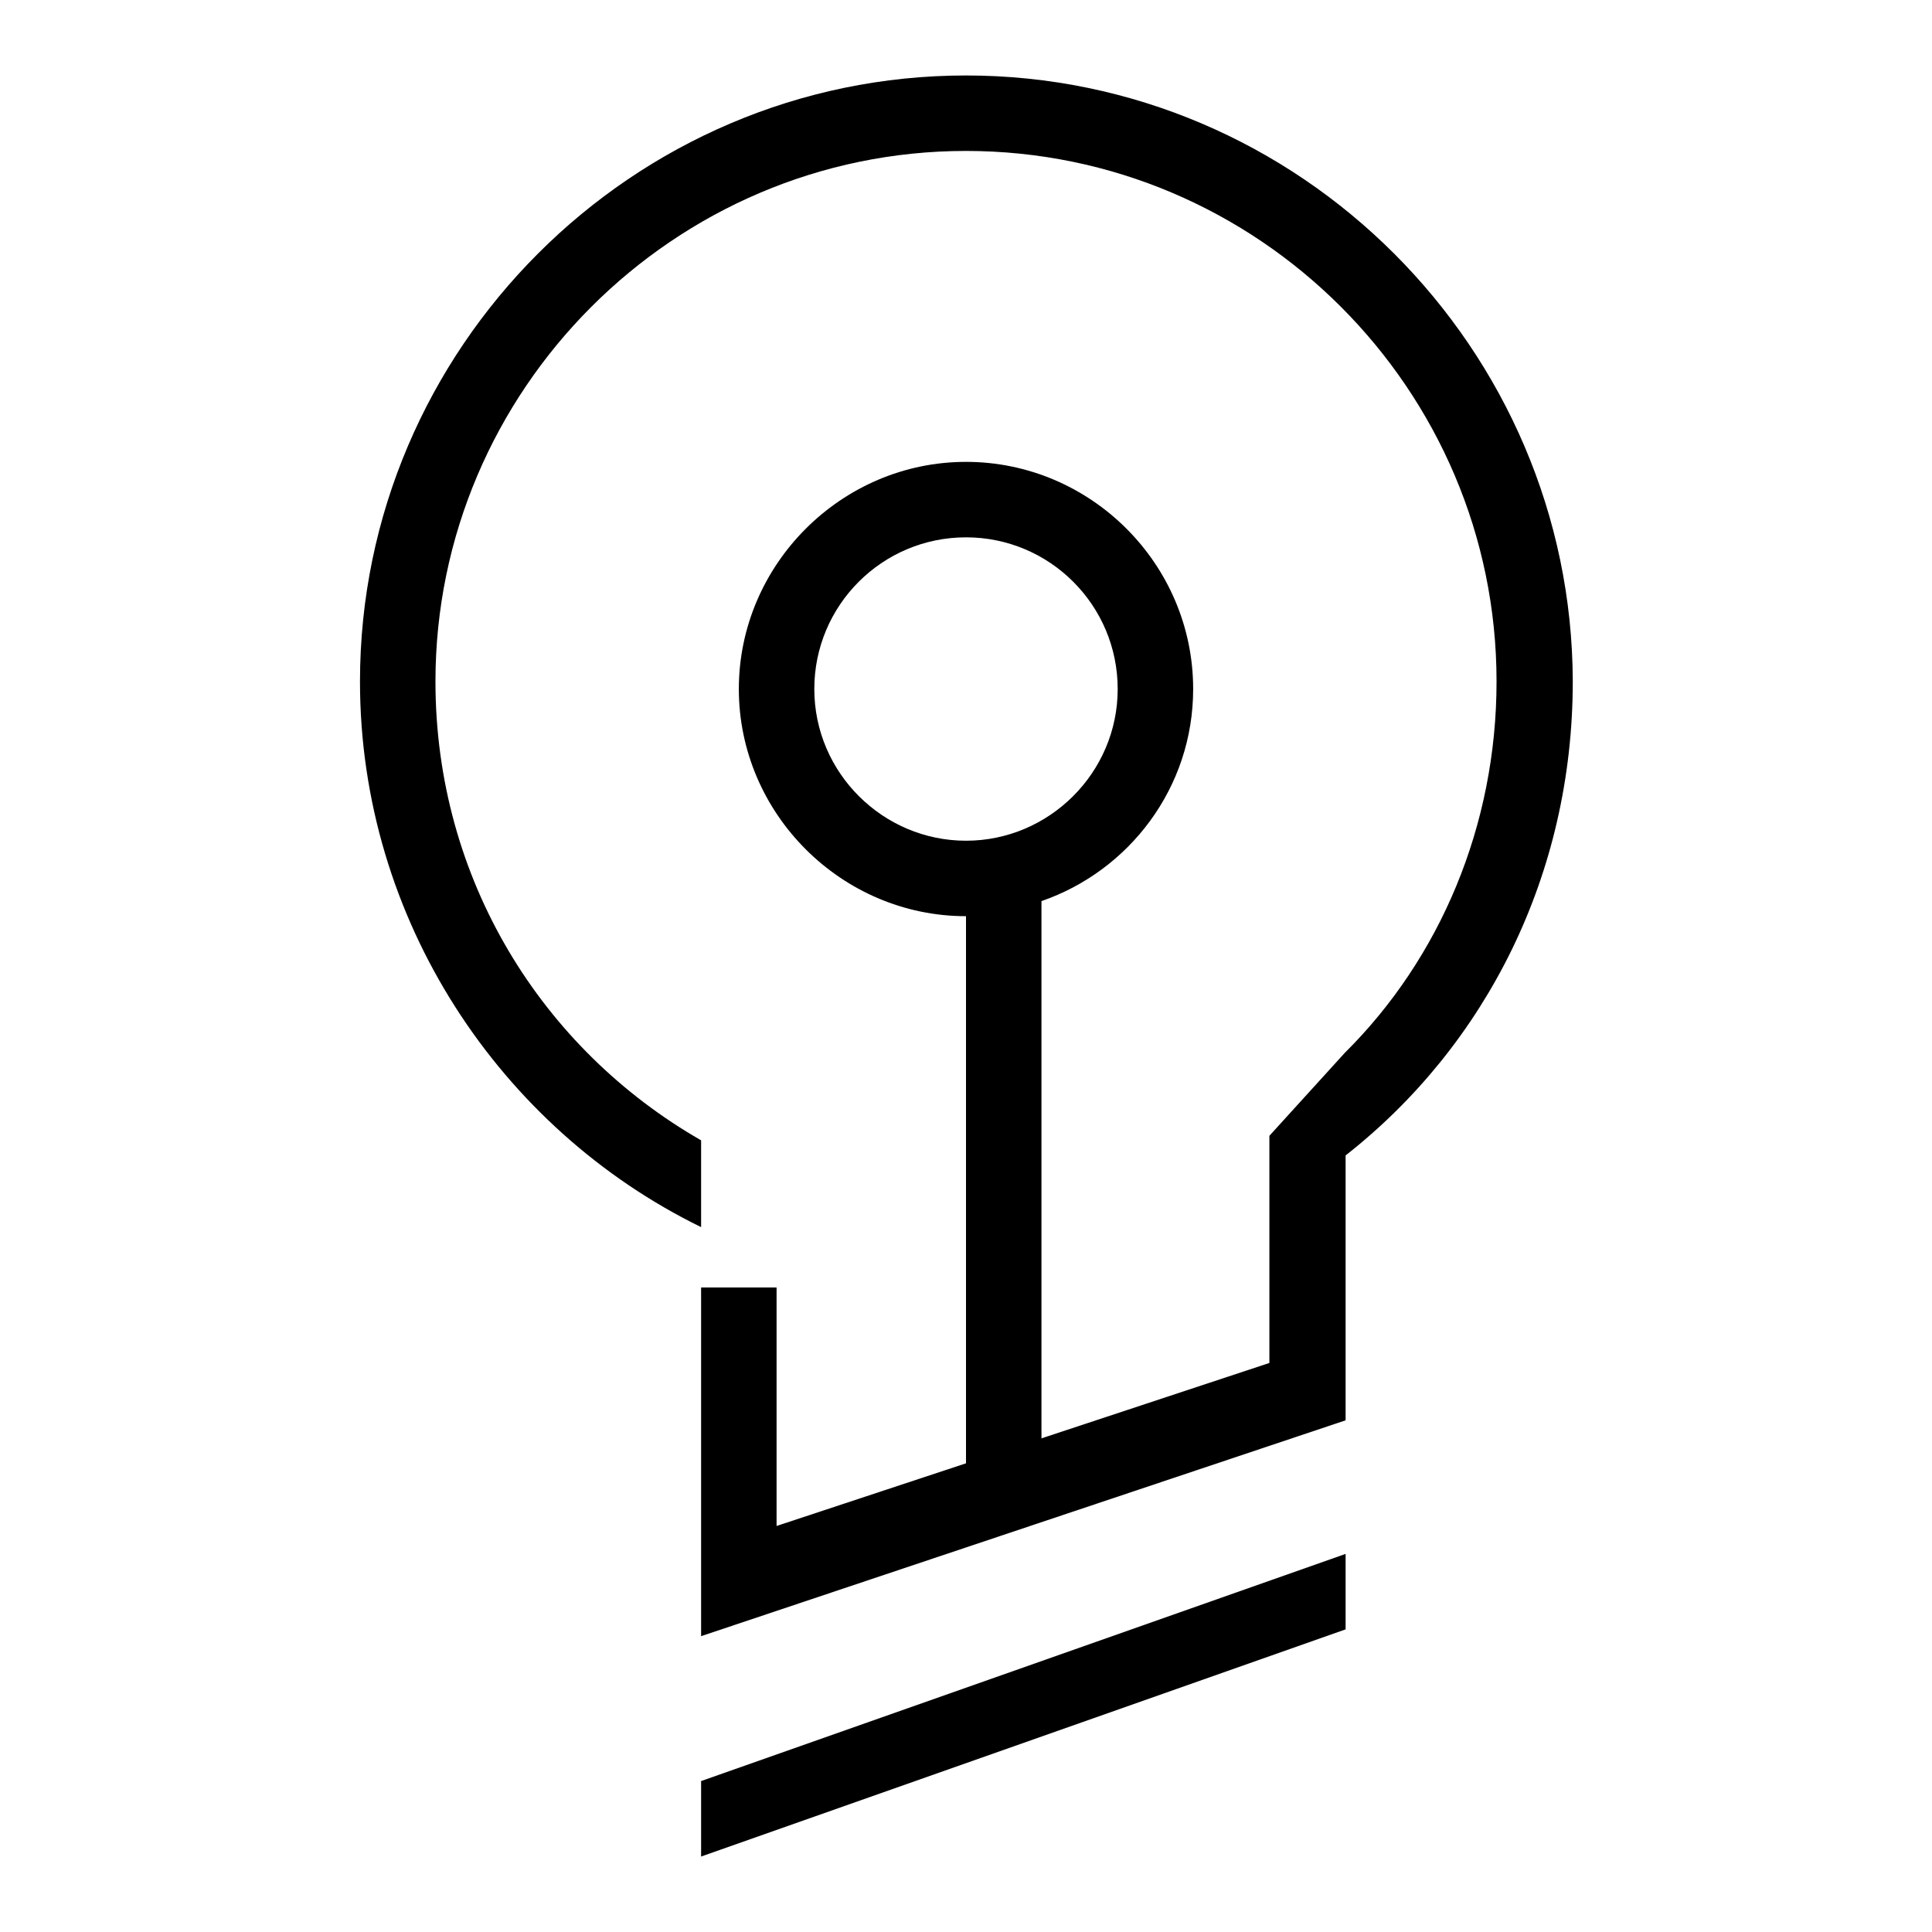
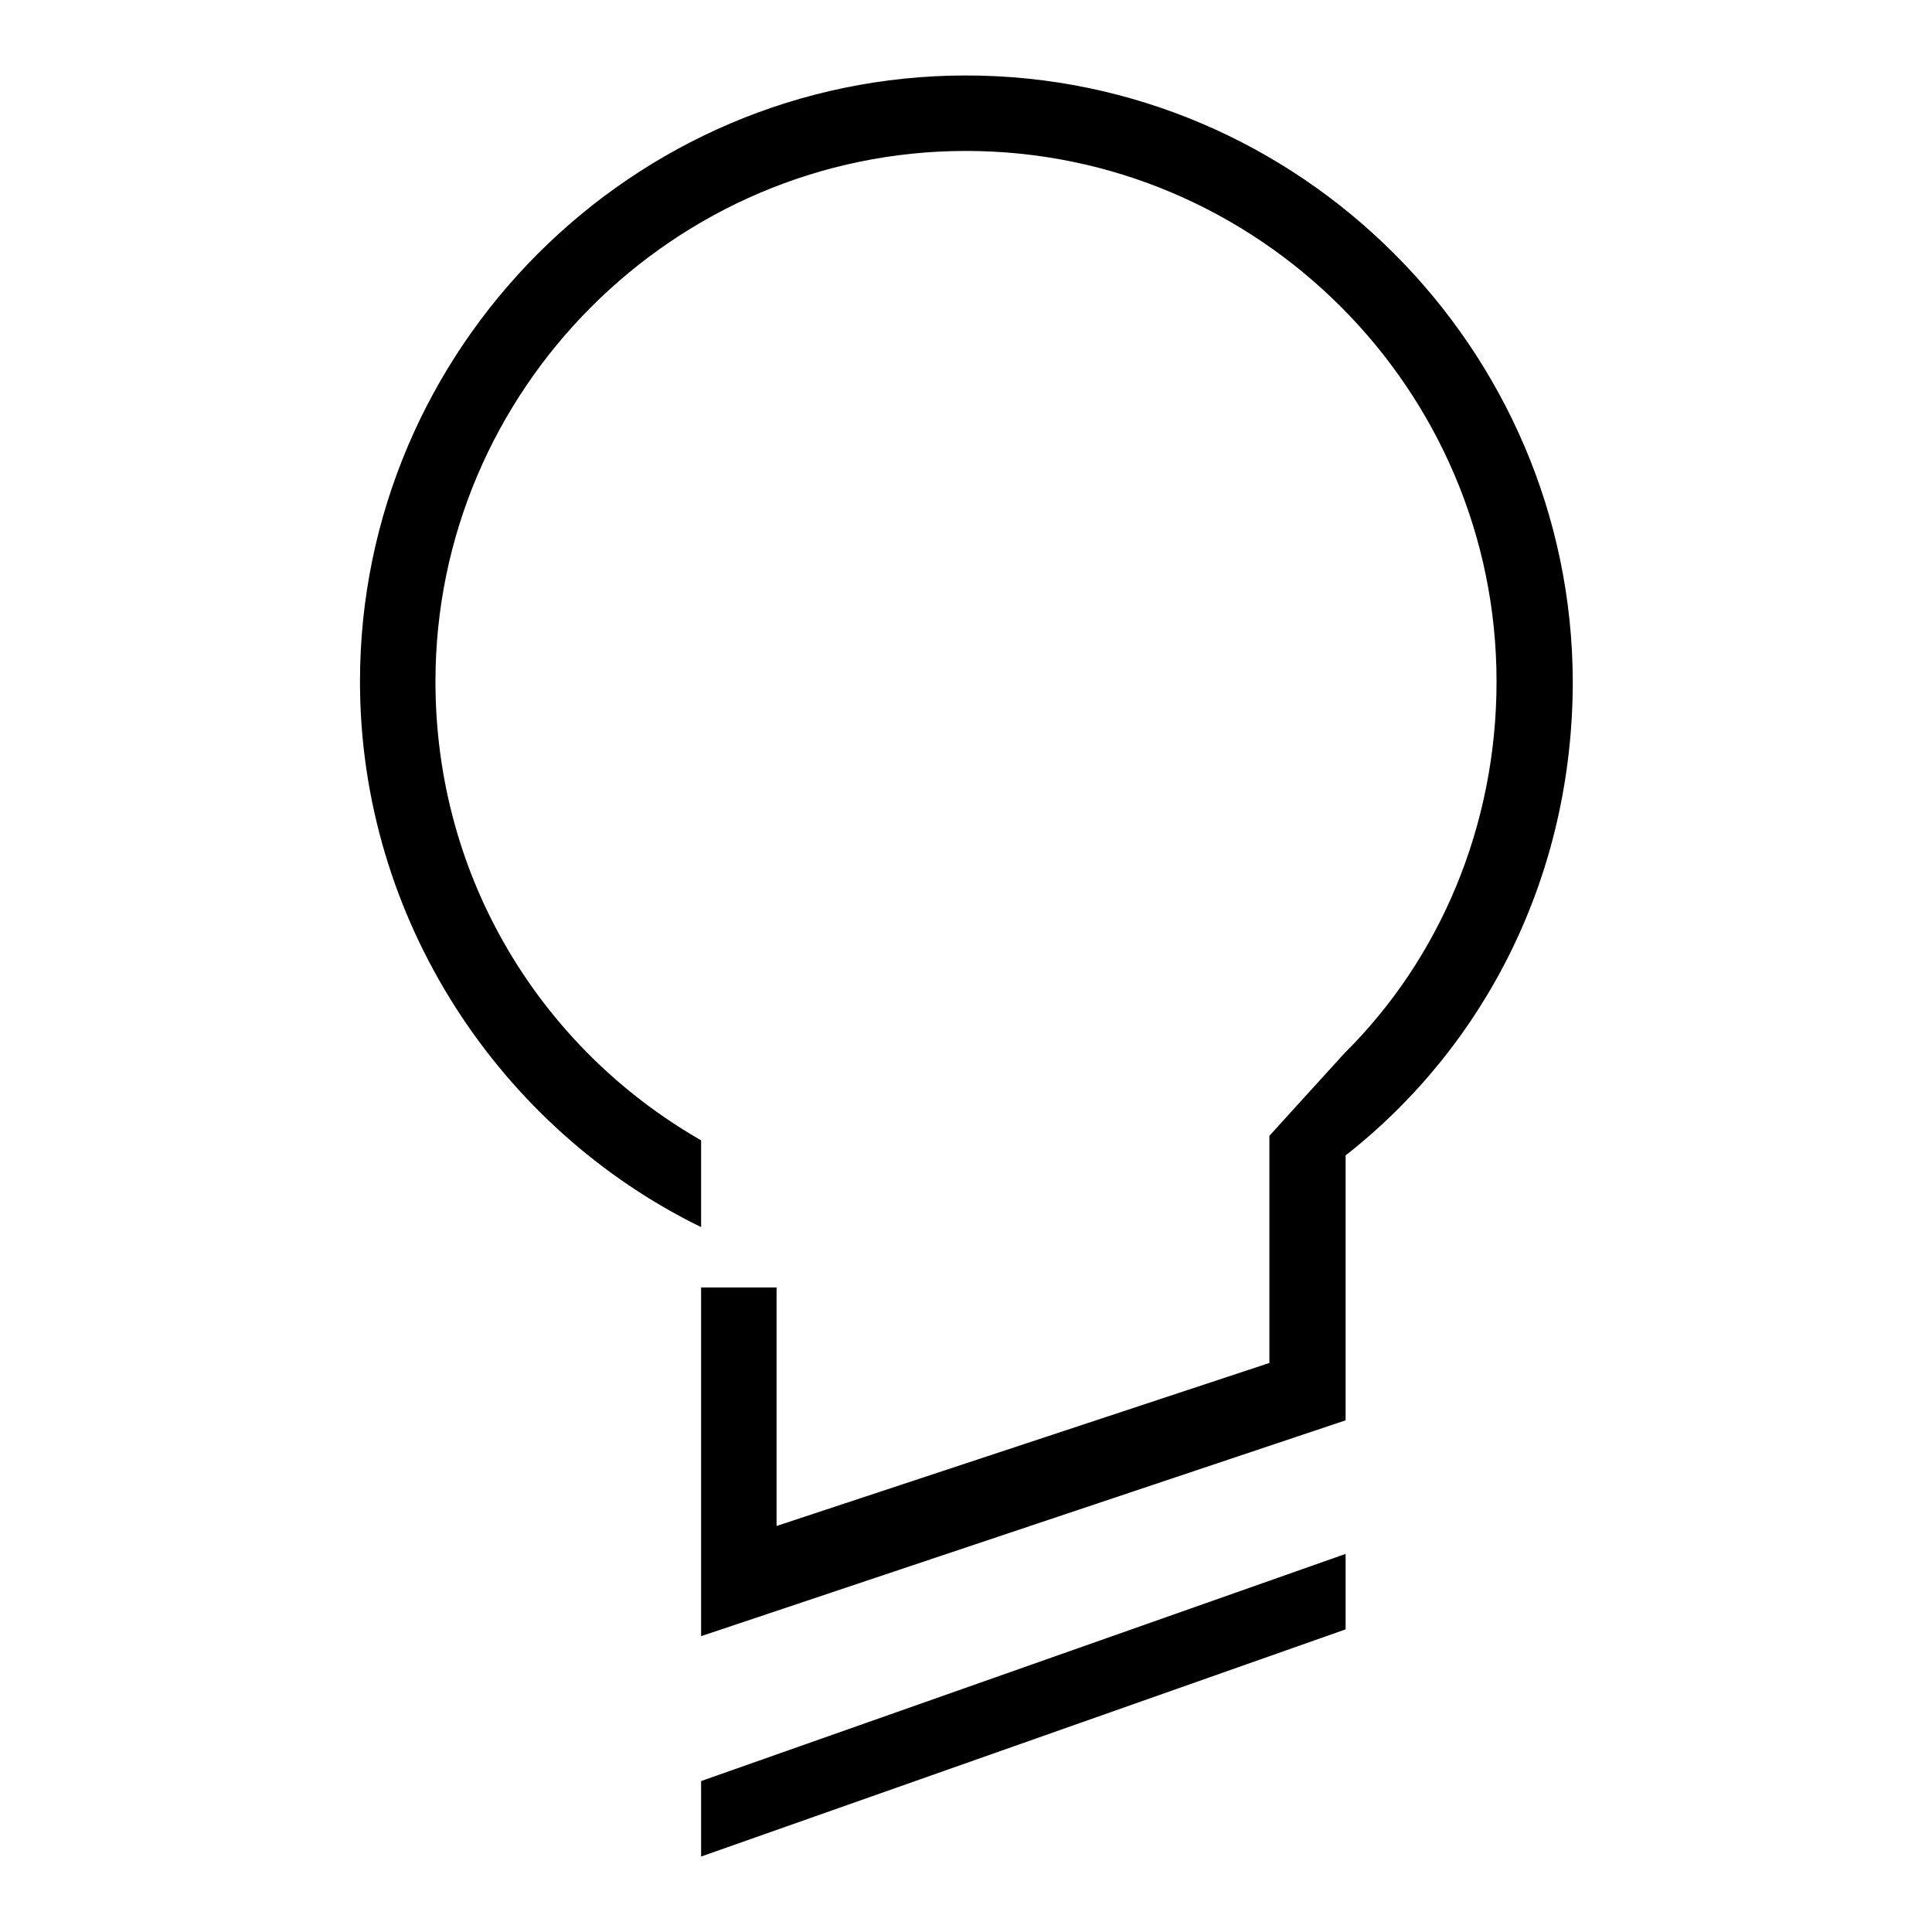
<svg xmlns="http://www.w3.org/2000/svg" version="1.1" x="0px" y="0px" viewBox="0 0 256 256" enable-background="new 0 0 256 256" xml:space="preserve">
  <g>
    <path fill="#000000" d="M92.9,246l85.4-30.1v-10L92.9,236V246z" />
-     <path fill="#000000" d="M158.1,91.3c0-16.6-13.6-30.1-30.1-30.1S97.9,74.8,97.9,91.3s13.6,30.1,30.1,30.1v75.3h10v-77.3 C149.6,115.4,158.1,104.4,158.1,91.3z M128,111.4c-11,0-20.1-9-20.1-20.1s9-20.1,20.1-20.1s20.1,9,20.1,20.1S139,111.4,128,111.4z" />
    <path fill="#000000" d="M128,10c-44.2,0-80.3,36.2-80.3,80.3c0,31.6,18.6,59.3,45.2,72.3v-11.5C71.8,139,57.7,116.5,57.7,90.3 C57.7,51.7,89.3,20,128,20s70.3,31.6,70.3,70.3c0,19.1-7.5,36.7-20.1,49.2l-10,11v30.1l-65.3,21.6v-31.6h-10v46.2l85.4-28.6v-35.1 c18.6-14.6,30.1-37.2,30.1-62.8C208.3,46.2,172.2,10,128,10z" />
  </g>
</svg>